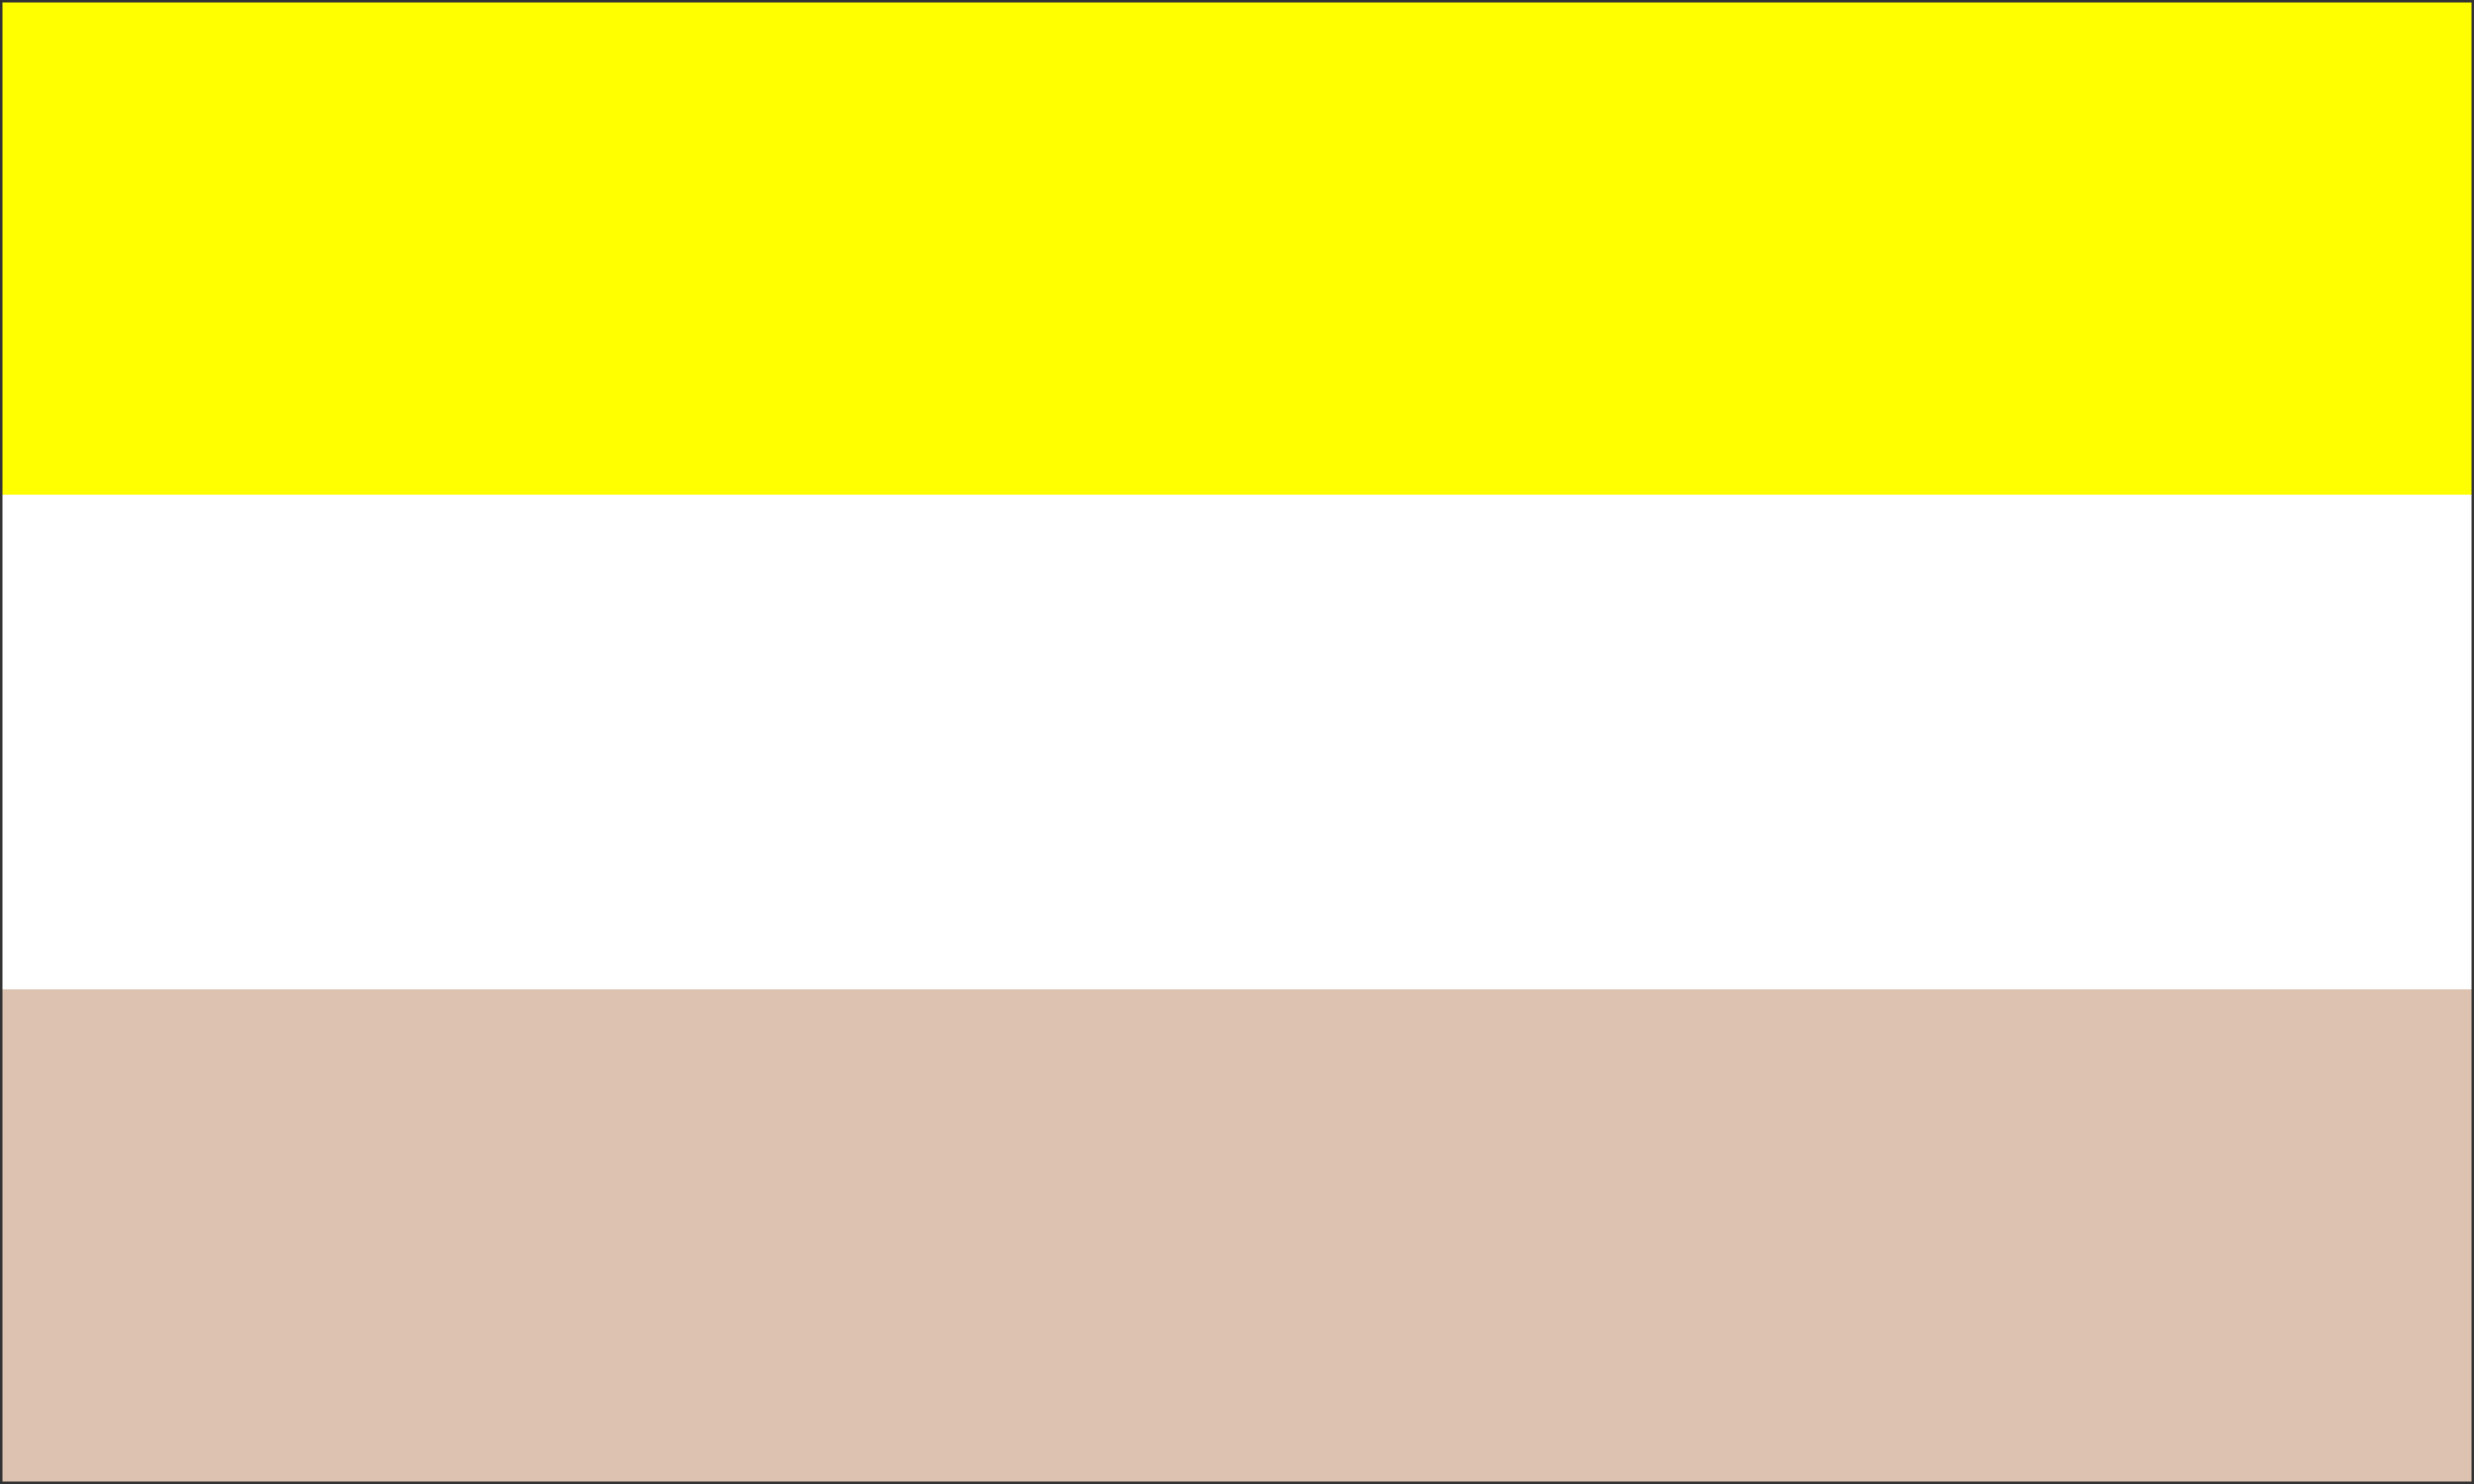
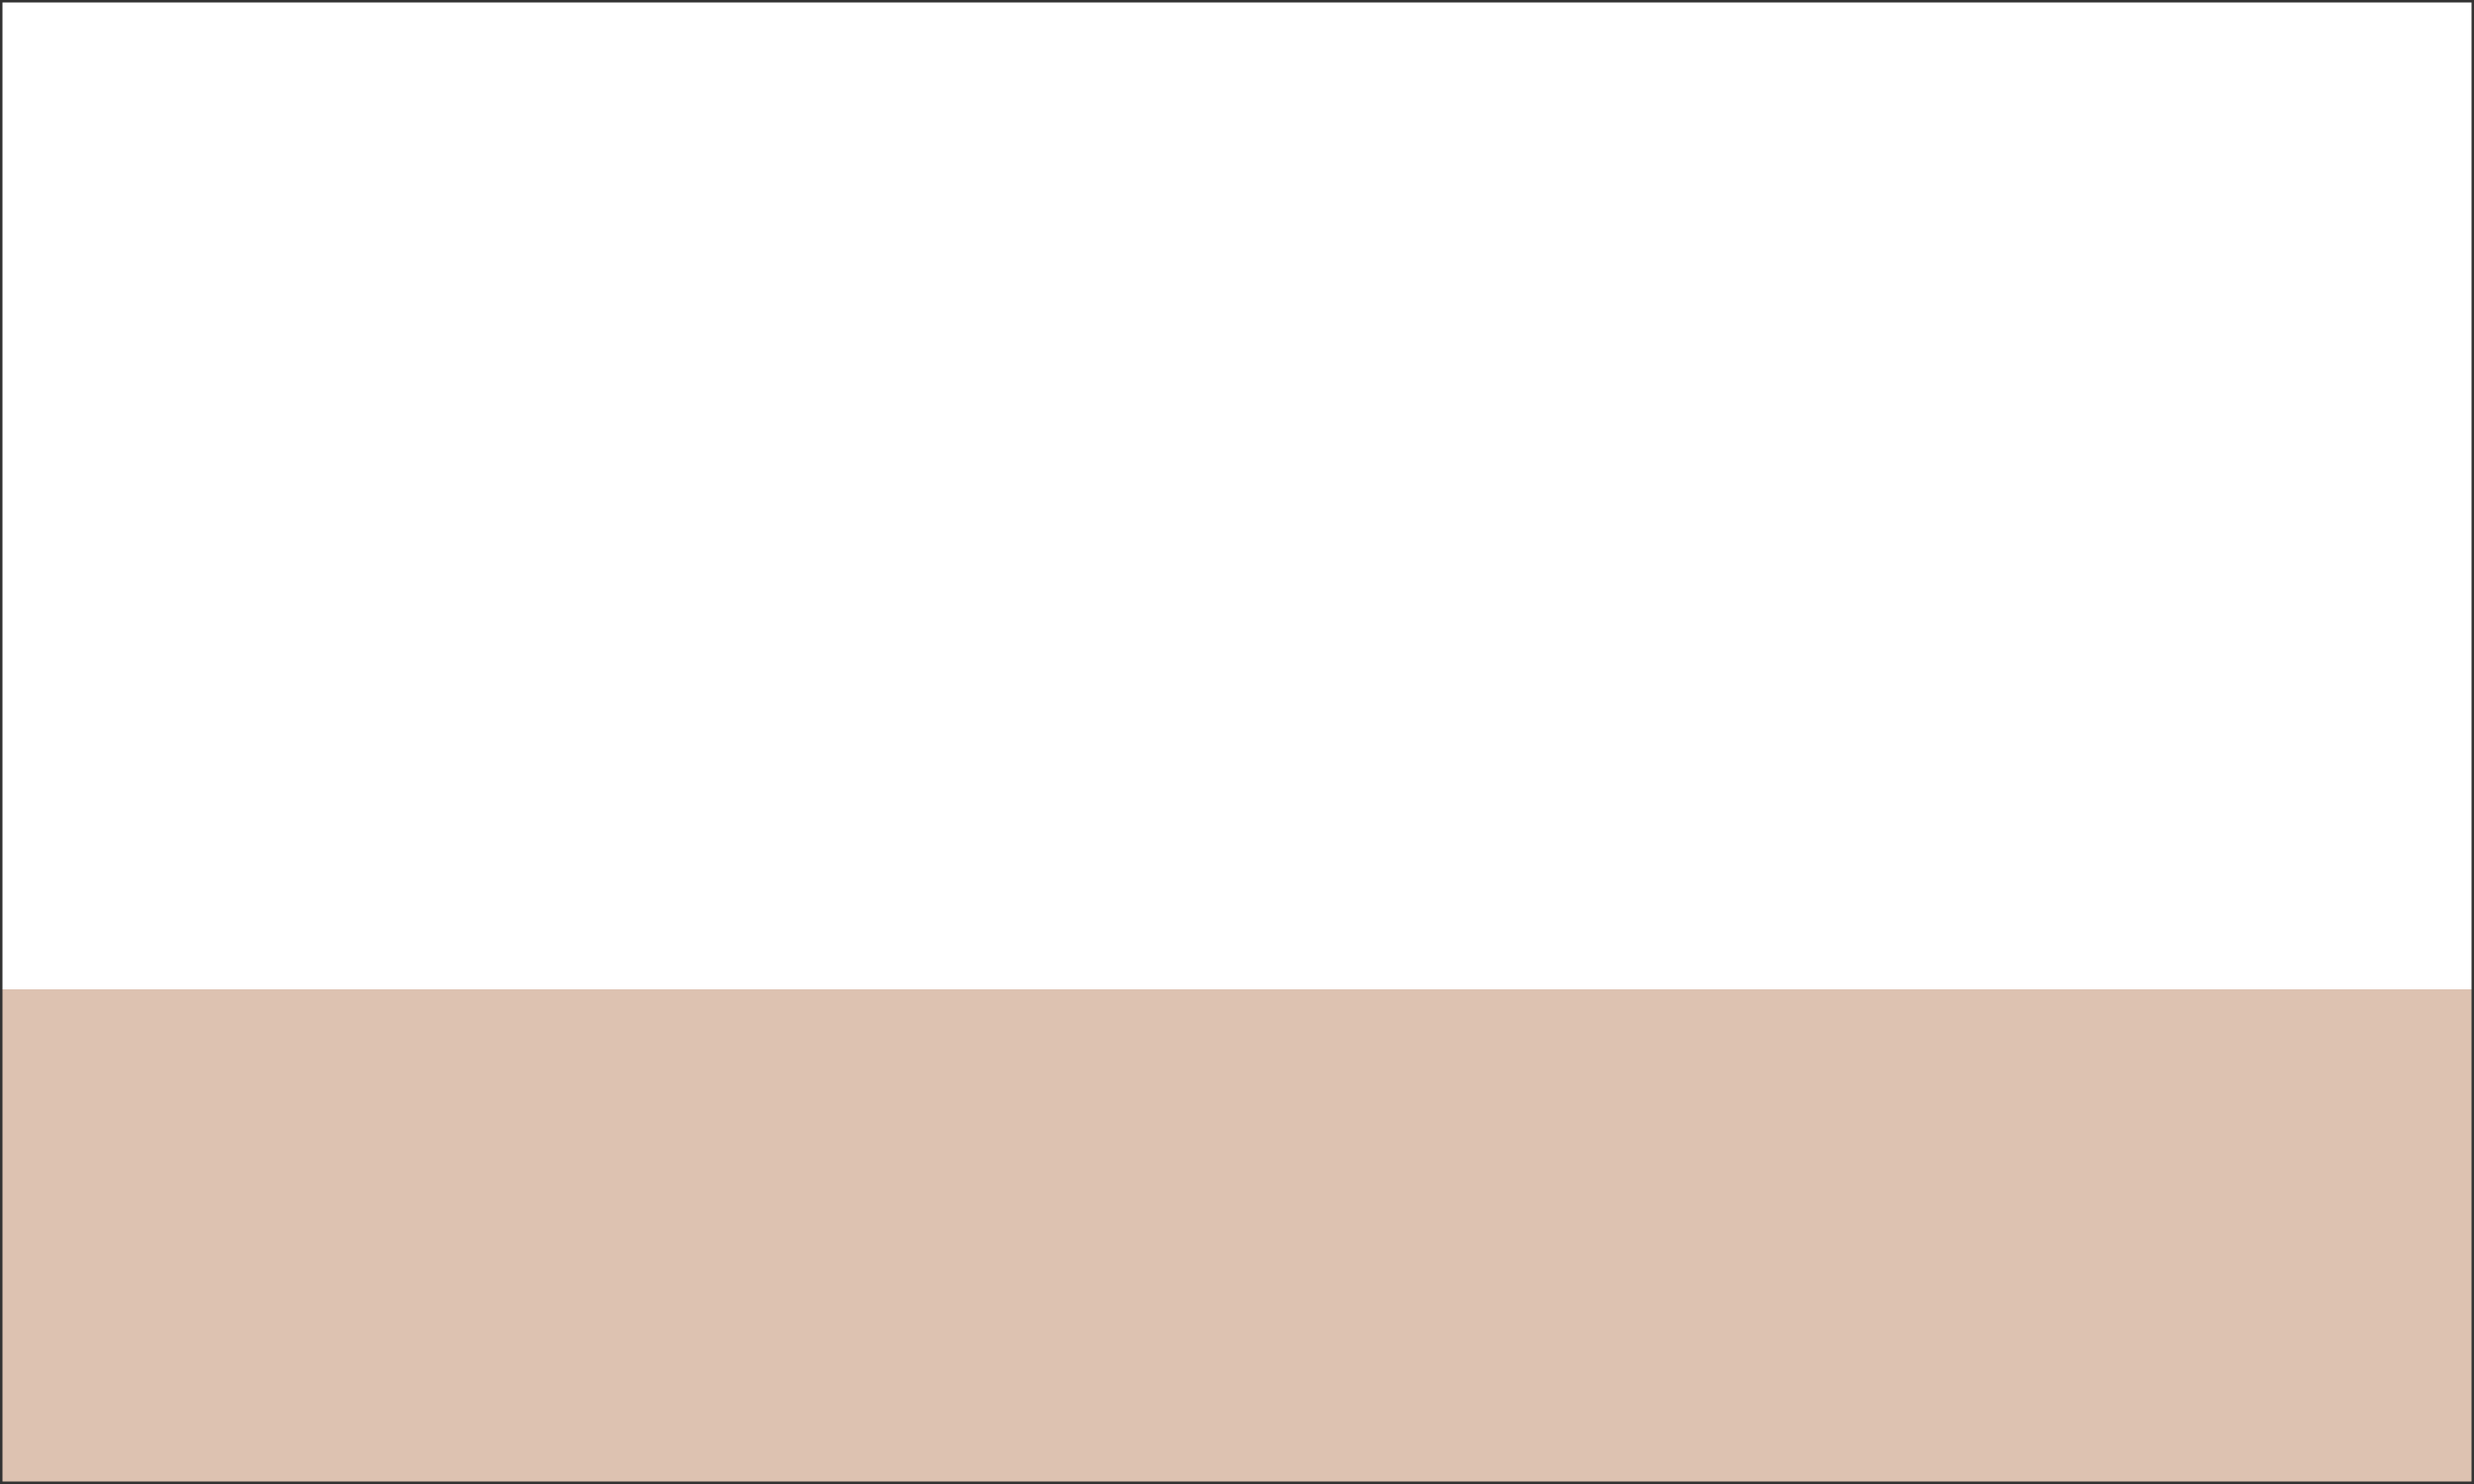
<svg xmlns="http://www.w3.org/2000/svg" version="1.1" width="500px" height="300px" viewBox="0 0 5 3">
  <rect y="0" fill="#FFF" width="5" height="3" />
-   <rect y="0" fill="#FF0" width="5" height="1" />
  <rect y="2" fill="#DDC2B1" width="5" height="1" />
  <rect y="0" fill="none" stroke="#333" stroke-width="0.01" width="5" height="3" />
</svg>